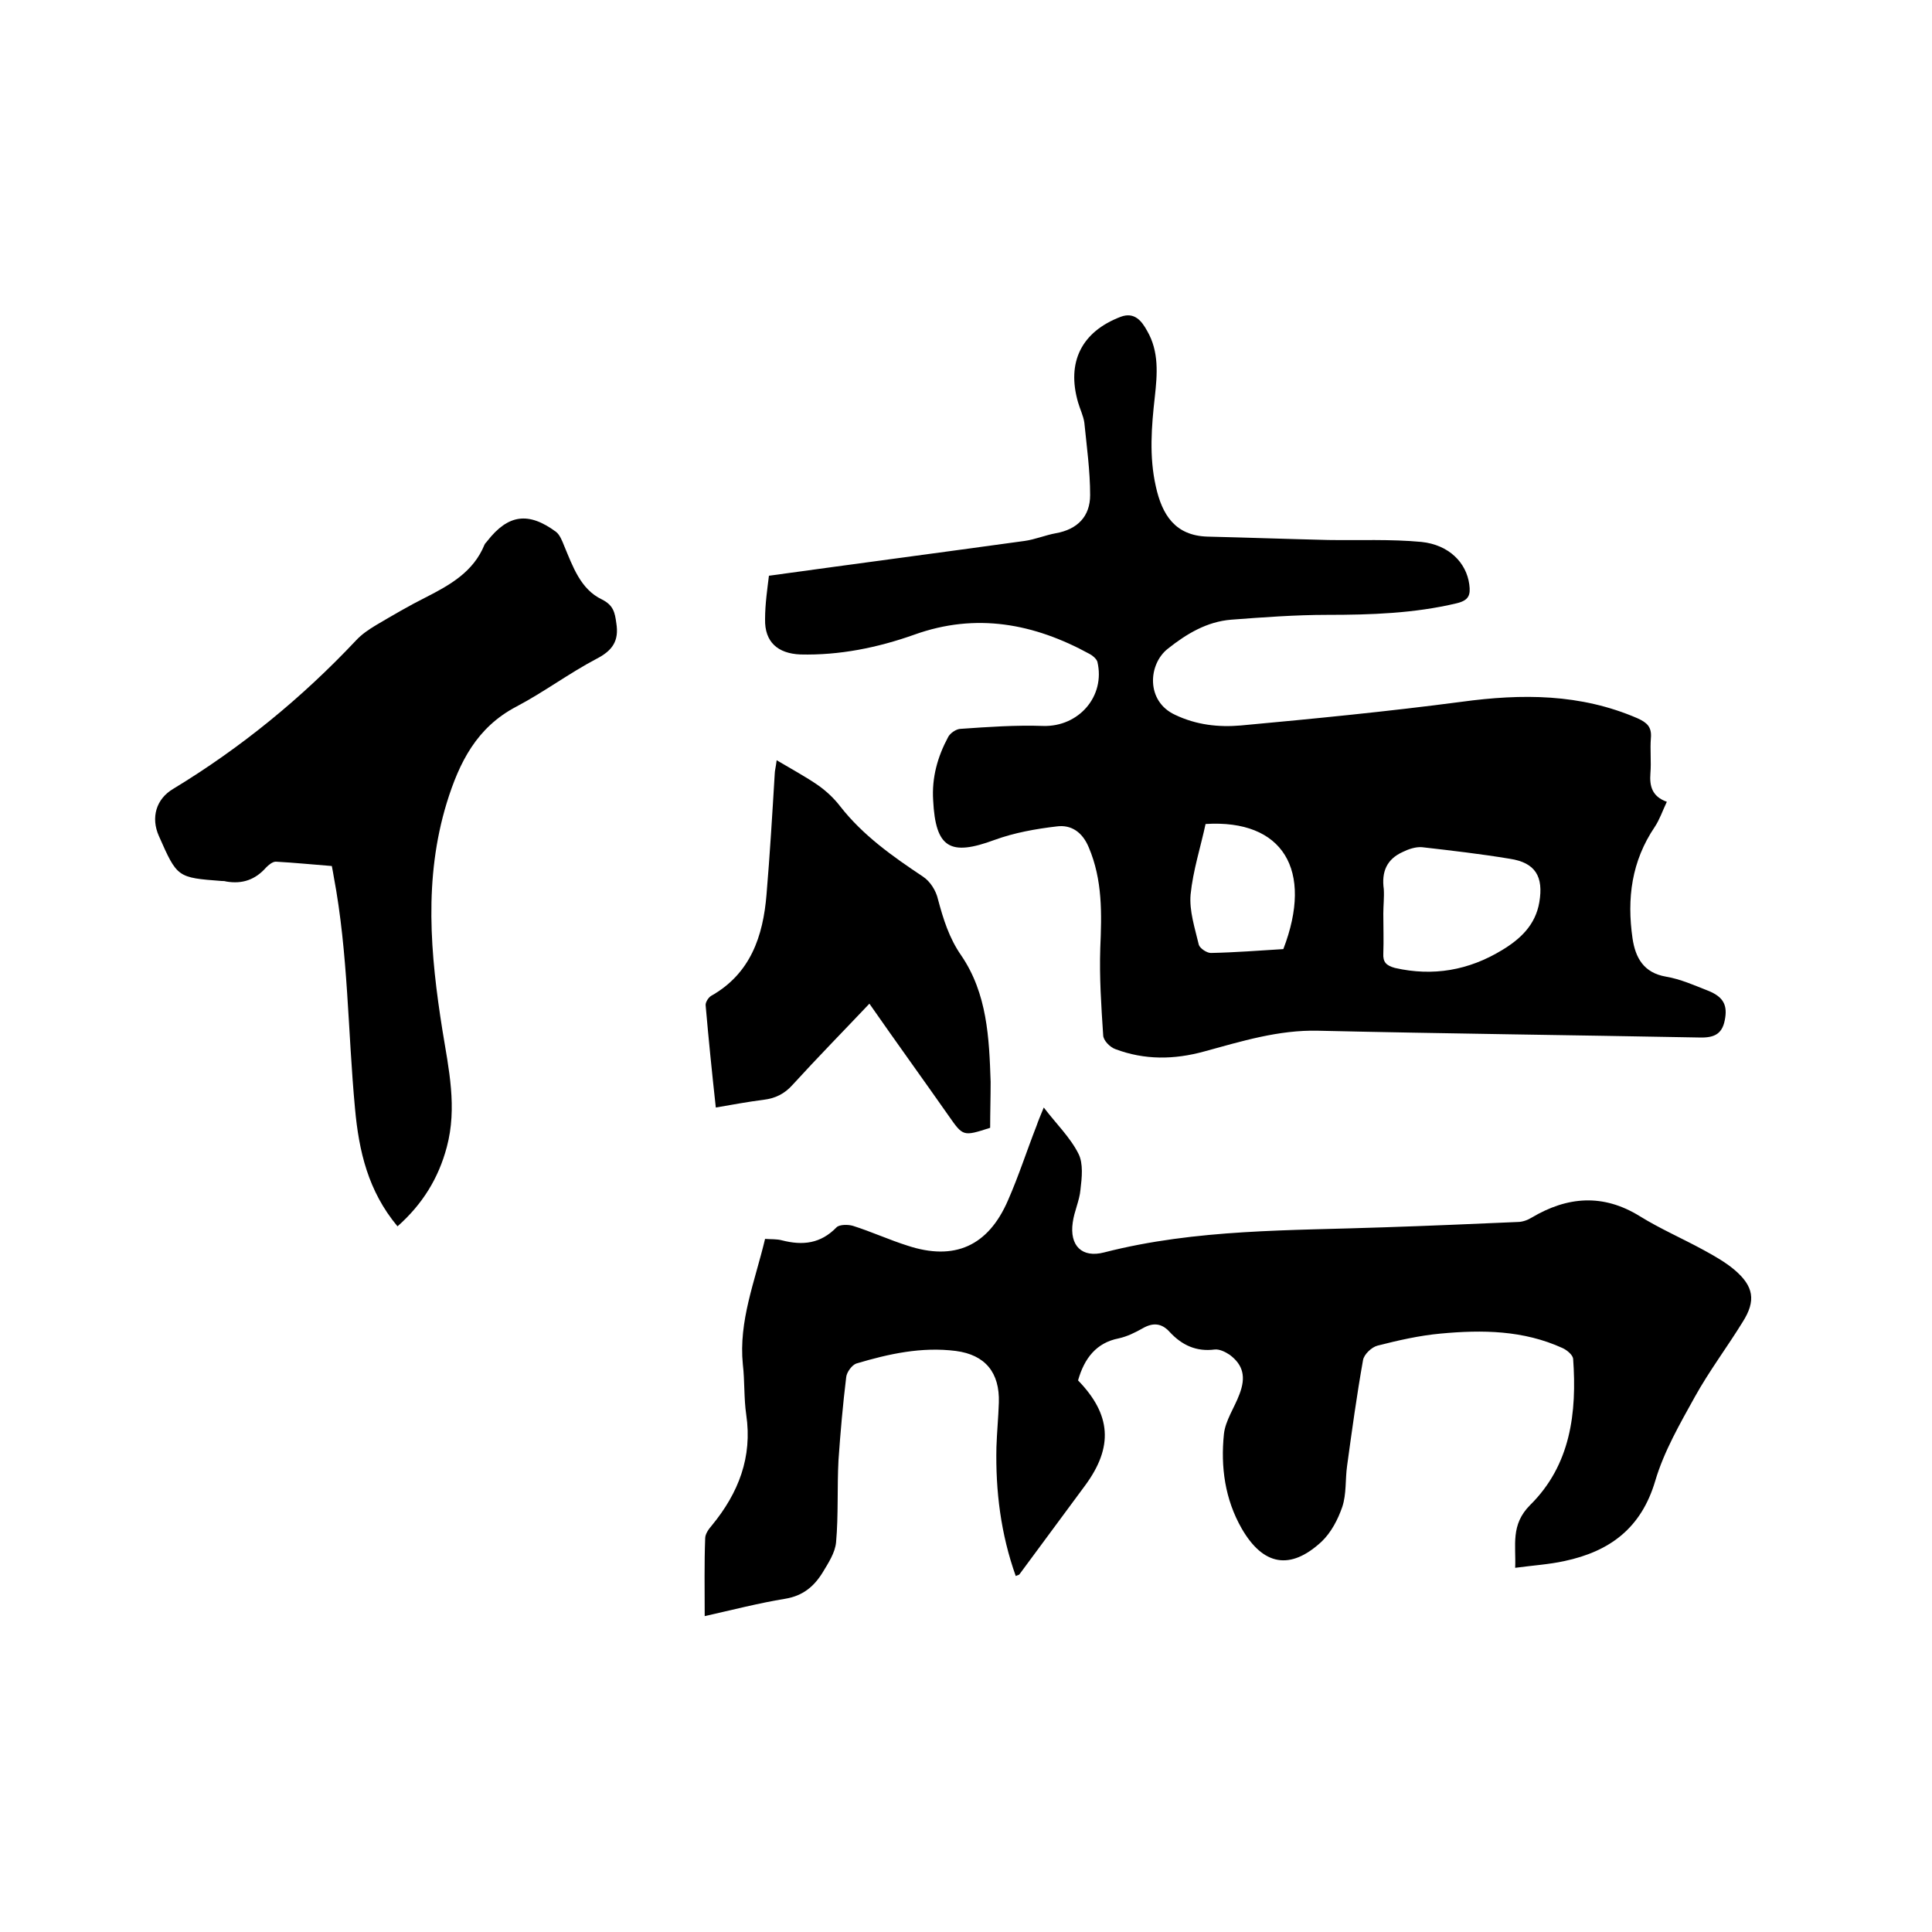
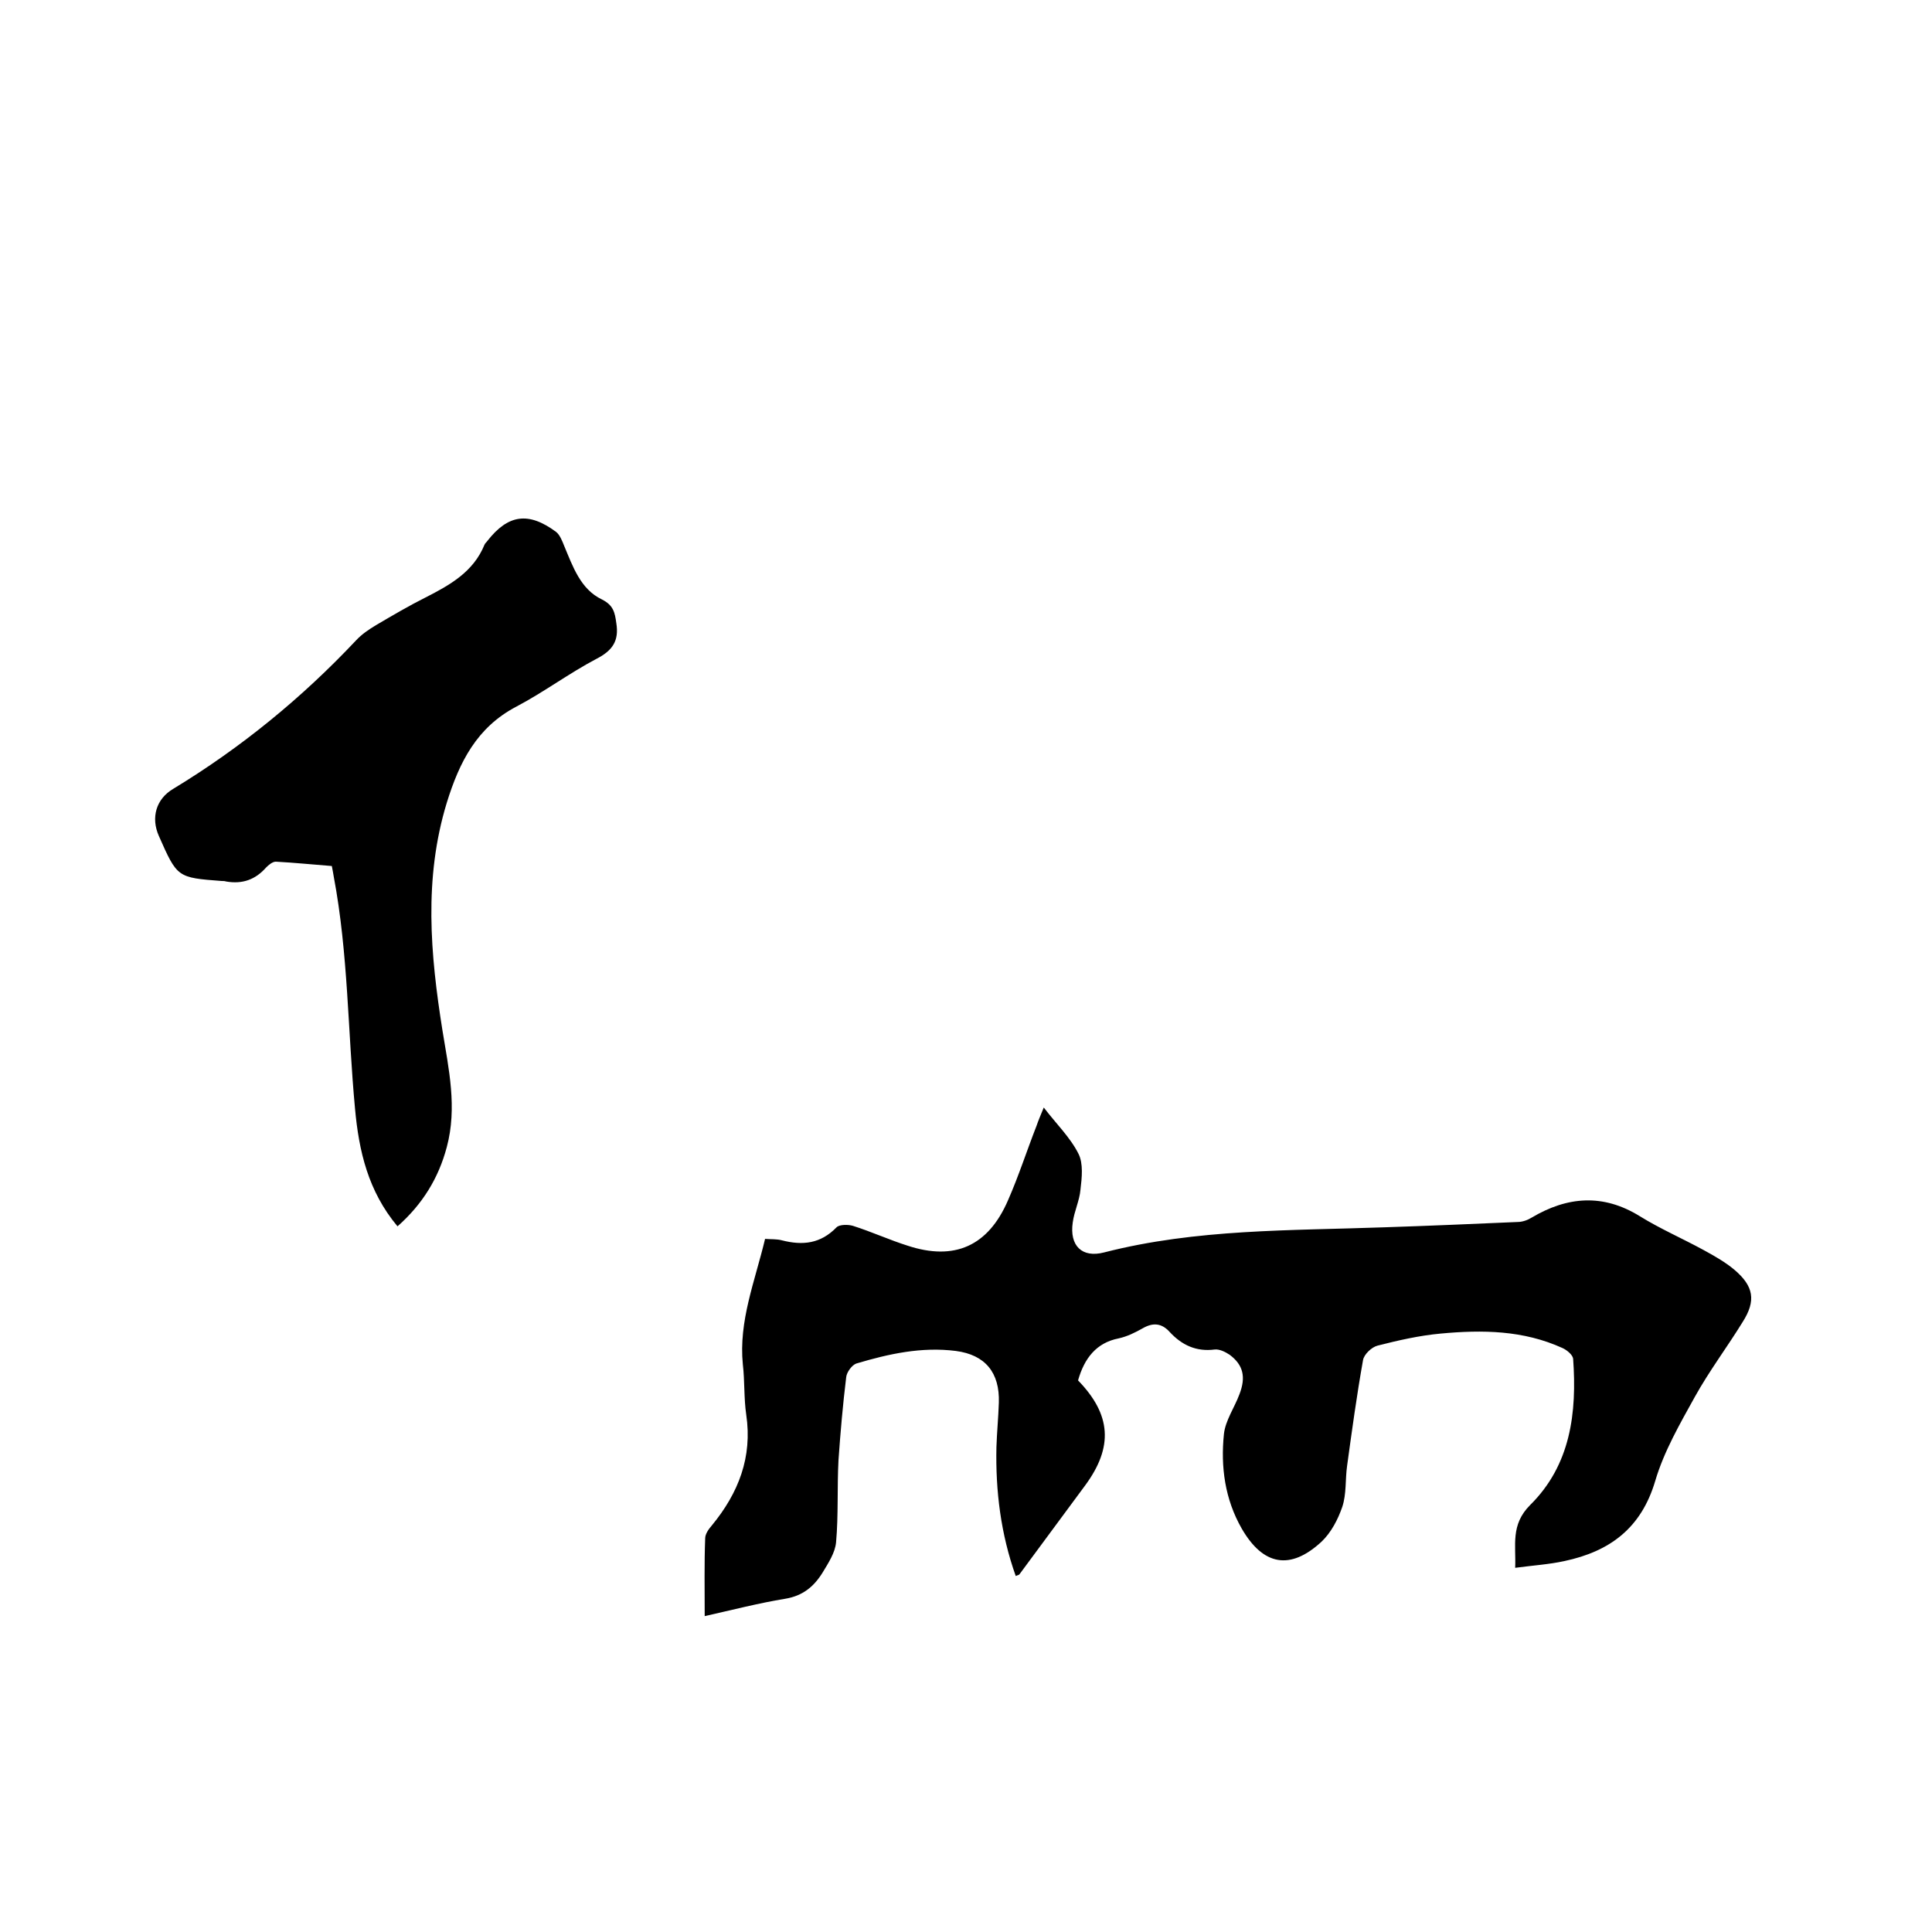
<svg xmlns="http://www.w3.org/2000/svg" enable-background="new 0 0 400 400" viewBox="0 0 400 400">
-   <path d="m159.2 119.2c18.1-2.5 35.5-4.8 52.9-7.2 2.2-.3 4.3-1.2 6.5-1.6 4.5-.8 7.1-3.5 7.1-7.9 0-5-.7-10-1.2-15-.2-1.4-.9-2.8-1.3-4.2-2.4-8.3.7-14.6 8.8-17.7 2.9-1.1 4.4.9 5.5 2.9 2.5 4.3 2.1 9 1.6 13.6-.7 6.2-1.2 12.4.2 18.6 1.3 5.9 4 10.2 10.7 10.4 8.3.2 16.7.5 25 .7 6.4.1 12.9-.2 19.3.4 5.7.6 9.3 4.3 9.9 8.8.3 2.2-.1 3.3-2.6 3.9-8.8 2.1-17.8 2.4-26.8 2.4-6.6 0-13.3.5-19.9 1-5 .4-9.2 2.9-13.1 6-4.1 3.2-4.6 10.9 1.5 13.7 4.4 2.1 9 2.6 13.6 2.2 15.2-1.4 30.5-2.9 45.7-4.9 12.5-1.7 24.6-1.7 36.4 3.4 2 .9 3 1.8 2.8 4.1-.2 2.4.1 4.9-.1 7.3-.2 2.6.3 4.8 3.4 5.9-.9 1.9-1.5 3.7-2.5 5.2-4.8 7.1-5.8 14.8-4.6 23.1.6 4 2.3 7.1 6.9 7.9 3 .5 5.9 1.8 8.7 2.9 3.3 1.3 4.1 3.1 3.5 6.1-.6 3.2-2.6 3.7-5.5 3.6-26.2-.5-52.5-.8-78.7-1.4-8.2-.2-15.9 2.2-23.6 4.3-6.2 1.7-12.3 1.8-18.4-.5-1.1-.4-2.5-1.8-2.5-2.9-.4-6-.8-12-.6-18 .3-7.1.5-14.1-2.4-20.9-1.3-3.1-3.6-4.7-6.6-4.3-4.3.5-8.8 1.3-12.9 2.8-9.2 3.4-12.2 1.7-12.7-8.2-.3-4.7.9-9 3.1-13.1.4-.8 1.7-1.7 2.6-1.7 5.7-.4 11.4-.8 17.1-.6 7.3.2 12.9-6.1 11.2-13.3-.2-.6-1-1.3-1.6-1.6-11.5-6.3-23.5-8.6-36.3-4-7.6 2.7-15.5 4.3-23.6 4.1-4.7-.2-7.4-2.6-7.3-7.3 0-3.2.5-6.5.8-9zm127.2 70c0 2.7.1 5.5 0 8.2-.1 1.8.6 2.5 2.4 3 7.9 1.8 15.3.5 22.2-3.7 3.8-2.3 6.9-5.2 7.7-9.9.9-5.3-.8-8.2-6.1-9-6-1-12.1-1.7-18.2-2.4-1.3-.1-2.8.4-4 1-3.3 1.5-4.4 4.1-3.9 7.7.1 1.7-.1 3.4-.1 5.1zm-36.8-18.6c-1 4.7-2.6 9.6-3.1 14.6-.3 3.4.9 7 1.7 10.4.2.7 1.6 1.7 2.5 1.7 5-.1 10.1-.5 15-.8 6.3-16.4-.1-26.9-16.1-25.9z" />
  <path d="m223.2 285.8c6.9 7.1 7.3 13.8 1.5 21.7-4.5 6.1-9.1 12.3-13.6 18.4-.1.2-.4.2-.8.4-3.1-8.7-4.2-17.6-4-26.7.1-3.1.4-6.1.5-9.2.2-6.2-2.8-9.9-8.9-10.7-7.1-.9-13.9.6-20.6 2.6-.9.3-2 1.8-2.1 2.8-.7 5.7-1.2 11.5-1.6 17.2-.3 5.7 0 11.4-.5 17-.2 2.2-1.6 4.3-2.8 6.3-1.8 2.9-4.1 4.8-7.7 5.4-5.5.9-10.9 2.3-16.7 3.6 0-5.6-.1-10.9.1-16.1 0-.9.7-1.9 1.4-2.7 5.5-6.7 8.4-14.1 7.1-22.9-.5-3.4-.3-7-.7-10.4-.9-9 2.5-17.2 4.6-26 1.2.1 2.4 0 3.5.3 4.3 1.1 8 .7 11.3-2.7.6-.6 2.4-.6 3.4-.3 3.8 1.2 7.5 2.9 11.3 4.1 9.7 3.2 16.7.1 20.8-9.4 2.2-5 3.9-10.3 5.9-15.4.4-1.2.9-2.3 1.5-3.8 2.6 3.4 5.5 6.2 7.2 9.6 1 2 .7 4.9.4 7.4-.2 2.3-1.3 4.5-1.6 6.8-.7 4.8 1.9 7.4 6.5 6.2 19.1-4.9 38.6-4.5 58-5.2 9.2-.3 18.4-.7 27.6-1.1 1 0 2.1-.4 2.9-.9 7.4-4.4 14.8-5 22.4-.3 4.2 2.6 8.8 4.6 13.2 7 2.2 1.2 4.5 2.5 6.4 4.1 4 3.4 4.5 6.4 1.7 10.8-3.2 5.2-6.9 10.1-9.9 15.5-3.1 5.6-6.4 11.3-8.2 17.4-2.9 9.8-9.4 14.6-18.8 16.6-3.2.7-6.5.9-10.2 1.4.2-4.7-1-8.9 3.1-13 8.4-8.3 9.7-19.1 8.9-30.3-.1-.8-1.3-1.8-2.2-2.2-8.1-3.7-16.6-3.8-25.2-3-4.4.4-8.8 1.4-13.1 2.5-1.2.3-2.8 1.8-3 3-1.3 7.3-2.3 14.6-3.3 21.9-.4 2.8-.1 5.8-1 8.5-.9 2.6-2.3 5.3-4.3 7.2-6.5 6-12.1 4.9-16.5-2.7-3.5-6.1-4.4-12.8-3.7-19.6.3-2.8 2.2-5.5 3.2-8.2 1.4-3.6.8-6.1-2-8.2-.9-.6-2.1-1.2-3.1-1.1-3.8.5-6.8-.9-9.3-3.6-1.7-1.9-3.5-2-5.6-.8-1.6.9-3.2 1.7-5 2.1-4.6.9-7.1 4.1-8.4 8.7z" />
  <path d="m82.3 253.9c-6.1-7.3-8-15.6-8.8-24.4-1.5-16-1.4-32.1-4.4-48-.1-.6-.2-1.2-.4-2.2-3.9-.3-7.8-.7-11.6-.9-.7 0-1.5.7-2 1.2-2.2 2.5-4.9 3.5-8.3 2.9-.3-.1-.6-.1-.9-.1-9.2-.7-9.2-.7-13-9.3-1.7-3.8-.6-7.7 3-9.8 14-8.5 26.6-18.8 37.8-30.7 1.2-1.3 2.7-2.3 4.2-3.2 3.4-2 6.8-4 10.2-5.7 5.1-2.6 9.9-5.3 12.2-10.9.1-.3.4-.5.6-.8 4.3-5.5 8.5-6.1 14.2-1.9.8.6 1.3 1.9 1.7 2.9 1.8 4.3 3.4 9 7.8 11.1 2.4 1.2 2.7 2.7 3 4.9.6 3.7-.8 5.7-4.1 7.4-5.7 3-10.9 6.9-16.6 9.9-8.2 4.3-11.8 11.5-14.4 19.9-4.8 15.7-3.4 31.4-.9 47.1 1.3 8 3.1 16 .9 24.2-1.7 6.4-5 11.8-10.2 16.4z" />
-   <path d="m205 233.5c-5.6 1.8-5.6 1.8-8.6-2.5-5.4-7.7-10.9-15.3-16.4-23.2-5.4 5.7-10.7 11.1-15.9 16.8-1.7 1.9-3.6 2.8-6 3.1-3.2.4-6.4 1-9.9 1.6-.8-7.3-1.5-14.2-2.1-21.1-.1-.6.5-1.6 1.1-2 8.2-4.6 10.8-12.4 11.5-21 .7-8.3 1.2-16.7 1.7-25 0-.6.2-1.2.4-2.8 3.2 1.9 6 3.4 8.6 5.2 1.7 1.2 3.3 2.7 4.6 4.4 4.7 6 10.8 10.3 17.1 14.5 1.5 1 2.7 2.9 3.1 4.7 1.1 4.1 2.3 8 4.8 11.6 5.4 7.9 5.8 17.1 6.1 26.2 0 3.1-.1 6.4-.1 9.5z" />
</svg>